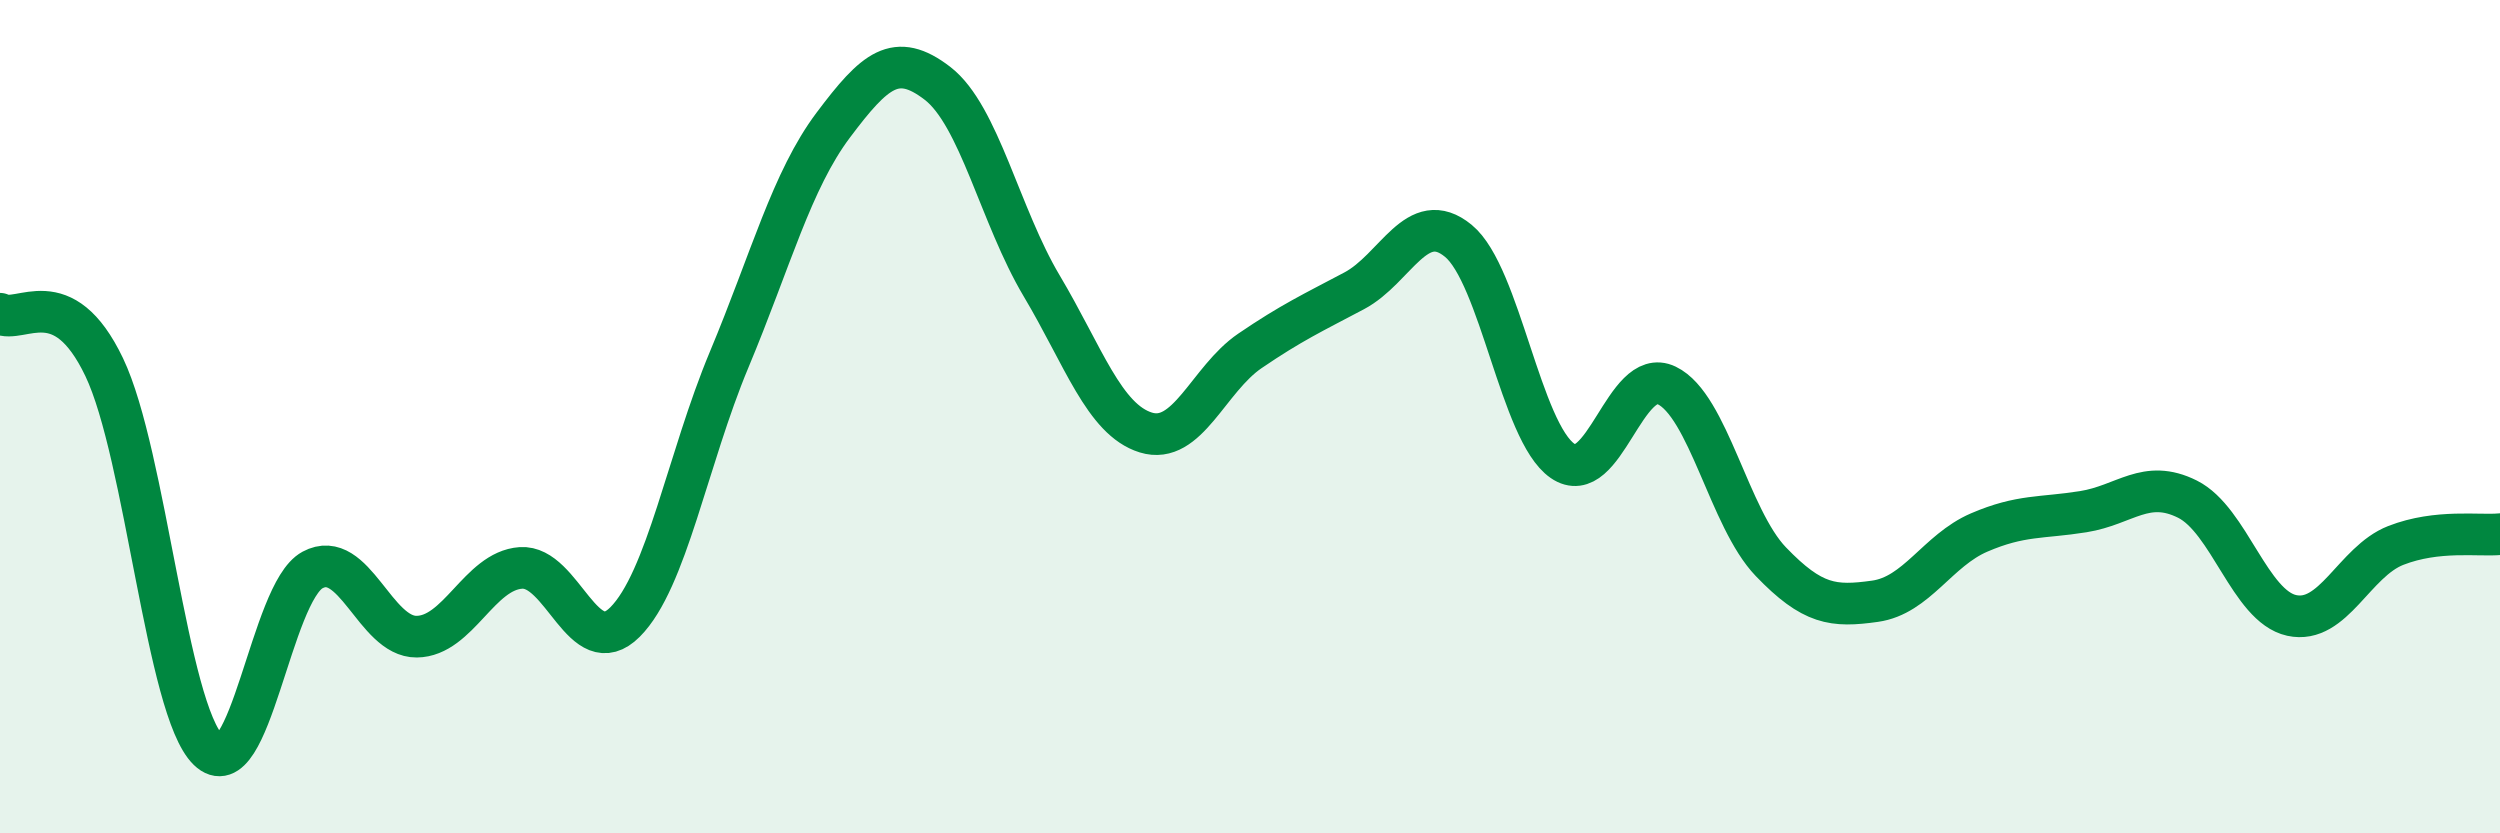
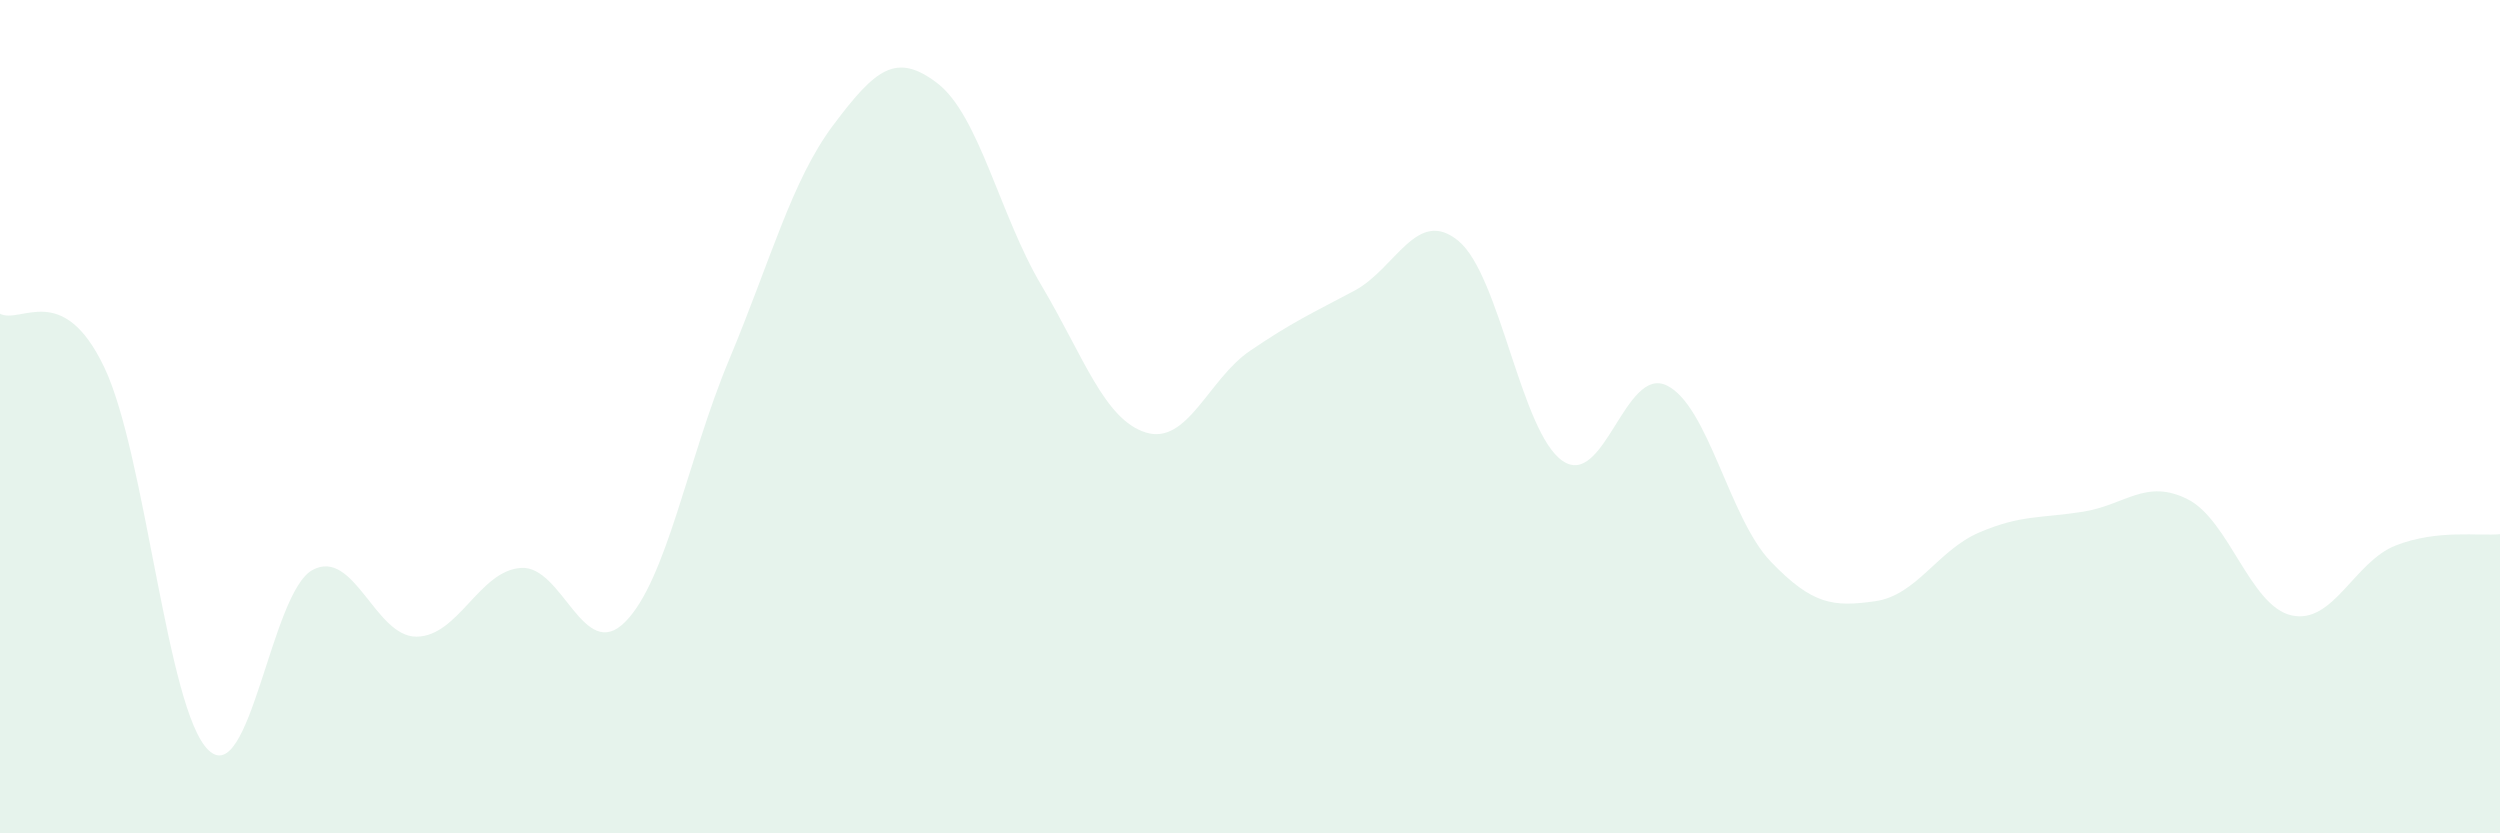
<svg xmlns="http://www.w3.org/2000/svg" width="60" height="20" viewBox="0 0 60 20">
  <path d="M 0,7.53 C 0.5,7.79 1.5,6.72 2.5,8.81 C 3.5,10.9 4,17.03 5,18 C 6,18.97 6.5,14.22 7.5,13.68 C 8.5,13.14 9,15.29 10,15.28 C 11,15.27 11.5,13.7 12.5,13.63 C 13.5,13.56 14,15.93 15,14.93 C 16,13.93 16.5,11.02 17.5,8.63 C 18.5,6.24 19,4.33 20,3 C 21,1.67 21.5,1.23 22.5,2 C 23.5,2.77 24,5.18 25,6.86 C 26,8.54 26.5,10.07 27.5,10.38 C 28.5,10.69 29,9.1 30,8.42 C 31,7.74 31.5,7.51 32.5,6.98 C 33.5,6.45 34,4.96 35,5.78 C 36,6.6 36.5,10.37 37.5,11.06 C 38.5,11.75 39,8.77 40,9.25 C 41,9.73 41.5,12.44 42.5,13.48 C 43.5,14.52 44,14.57 45,14.43 C 46,14.29 46.5,13.21 47.5,12.78 C 48.5,12.35 49,12.44 50,12.28 C 51,12.12 51.5,11.48 52.5,11.98 C 53.5,12.48 54,14.55 55,14.77 C 56,14.99 56.5,13.48 57.5,13.09 C 58.5,12.7 59.5,12.87 60,12.82L60 20L0 20Z" fill="#008740" opacity="0.1" stroke-linecap="round" stroke-linejoin="round" />
-   <path d="M 0,7.53 C 0.5,7.79 1.5,6.72 2.5,8.81 C 3.5,10.9 4,17.03 5,18 C 6,18.97 6.5,14.22 7.5,13.68 C 8.5,13.14 9,15.29 10,15.28 C 11,15.27 11.5,13.7 12.5,13.63 C 13.5,13.56 14,15.93 15,14.93 C 16,13.93 16.5,11.02 17.5,8.63 C 18.5,6.24 19,4.33 20,3 C 21,1.67 21.5,1.23 22.5,2 C 23.5,2.77 24,5.18 25,6.86 C 26,8.54 26.5,10.07 27.5,10.38 C 28.5,10.69 29,9.1 30,8.42 C 31,7.74 31.5,7.51 32.5,6.98 C 33.5,6.45 34,4.96 35,5.78 C 36,6.6 36.5,10.37 37.5,11.06 C 38.5,11.75 39,8.77 40,9.25 C 41,9.73 41.5,12.44 42.5,13.48 C 43.5,14.52 44,14.57 45,14.43 C 46,14.29 46.5,13.21 47.5,12.78 C 48.5,12.35 49,12.44 50,12.28 C 51,12.12 51.5,11.48 52.5,11.98 C 53.5,12.48 54,14.55 55,14.77 C 56,14.99 56.5,13.48 57.5,13.09 C 58.5,12.7 59.5,12.87 60,12.82" stroke="#008740" stroke-width="1" fill="none" stroke-linecap="round" stroke-linejoin="round" />
</svg>